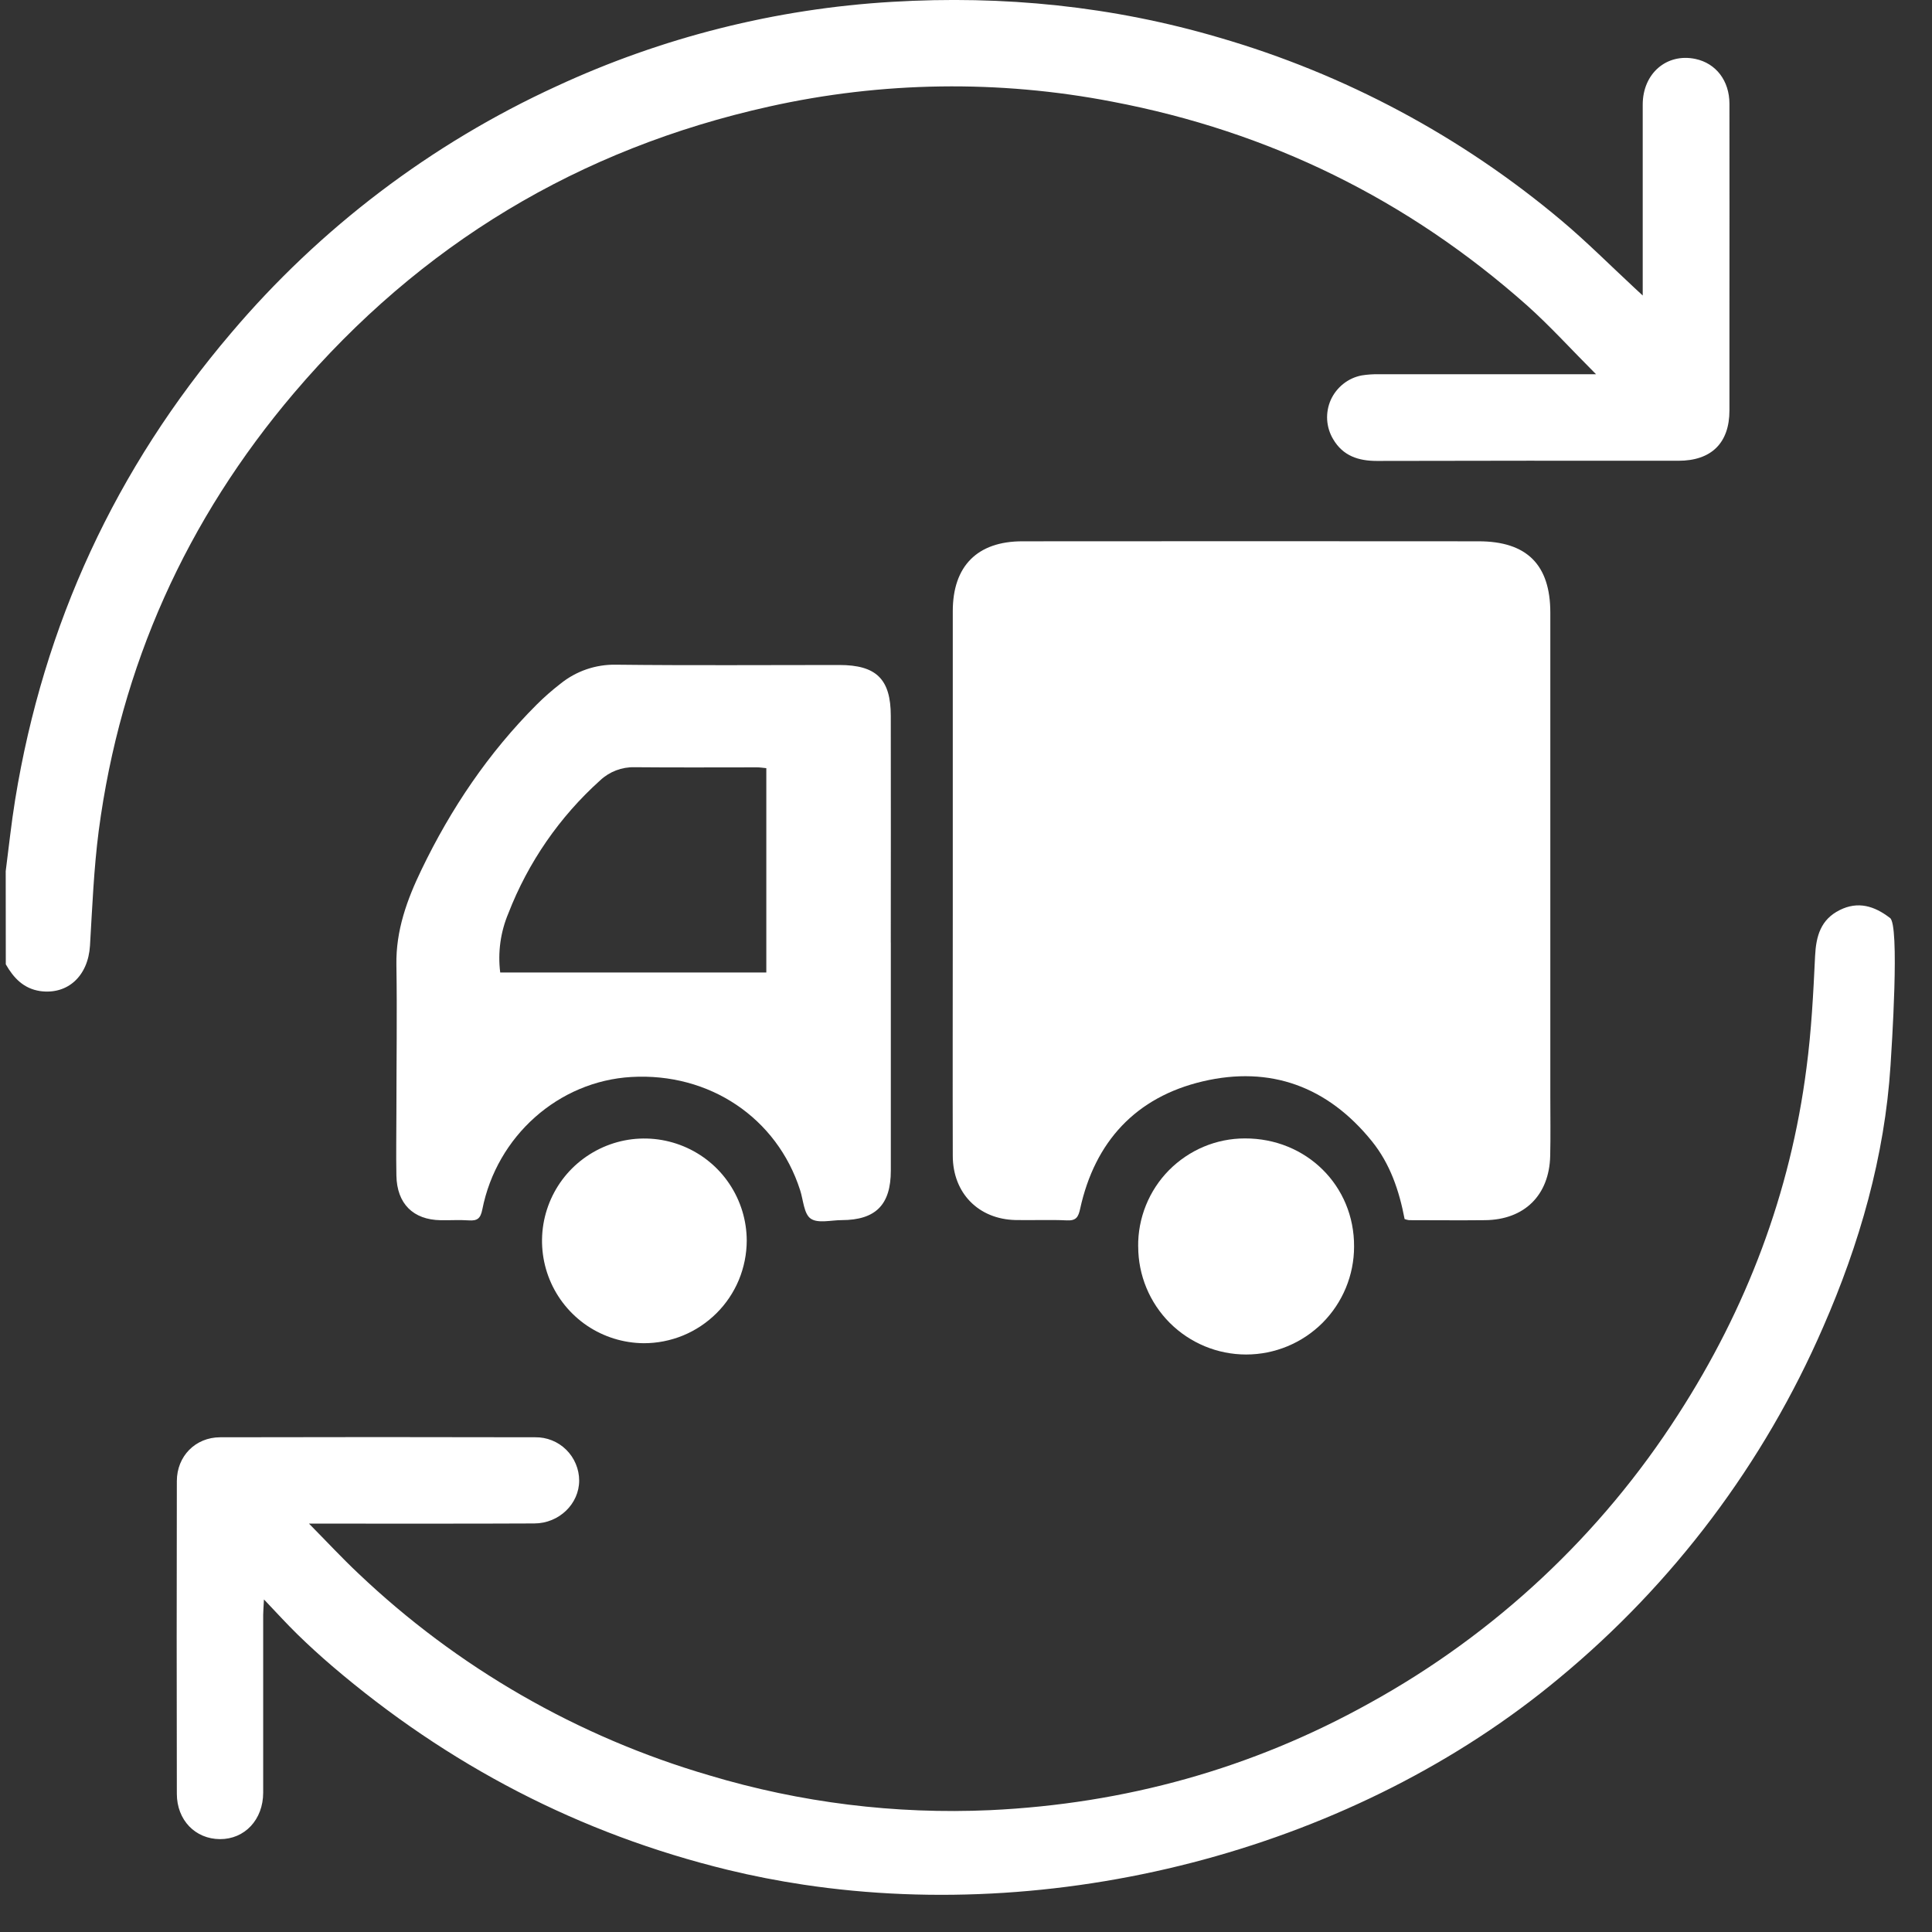
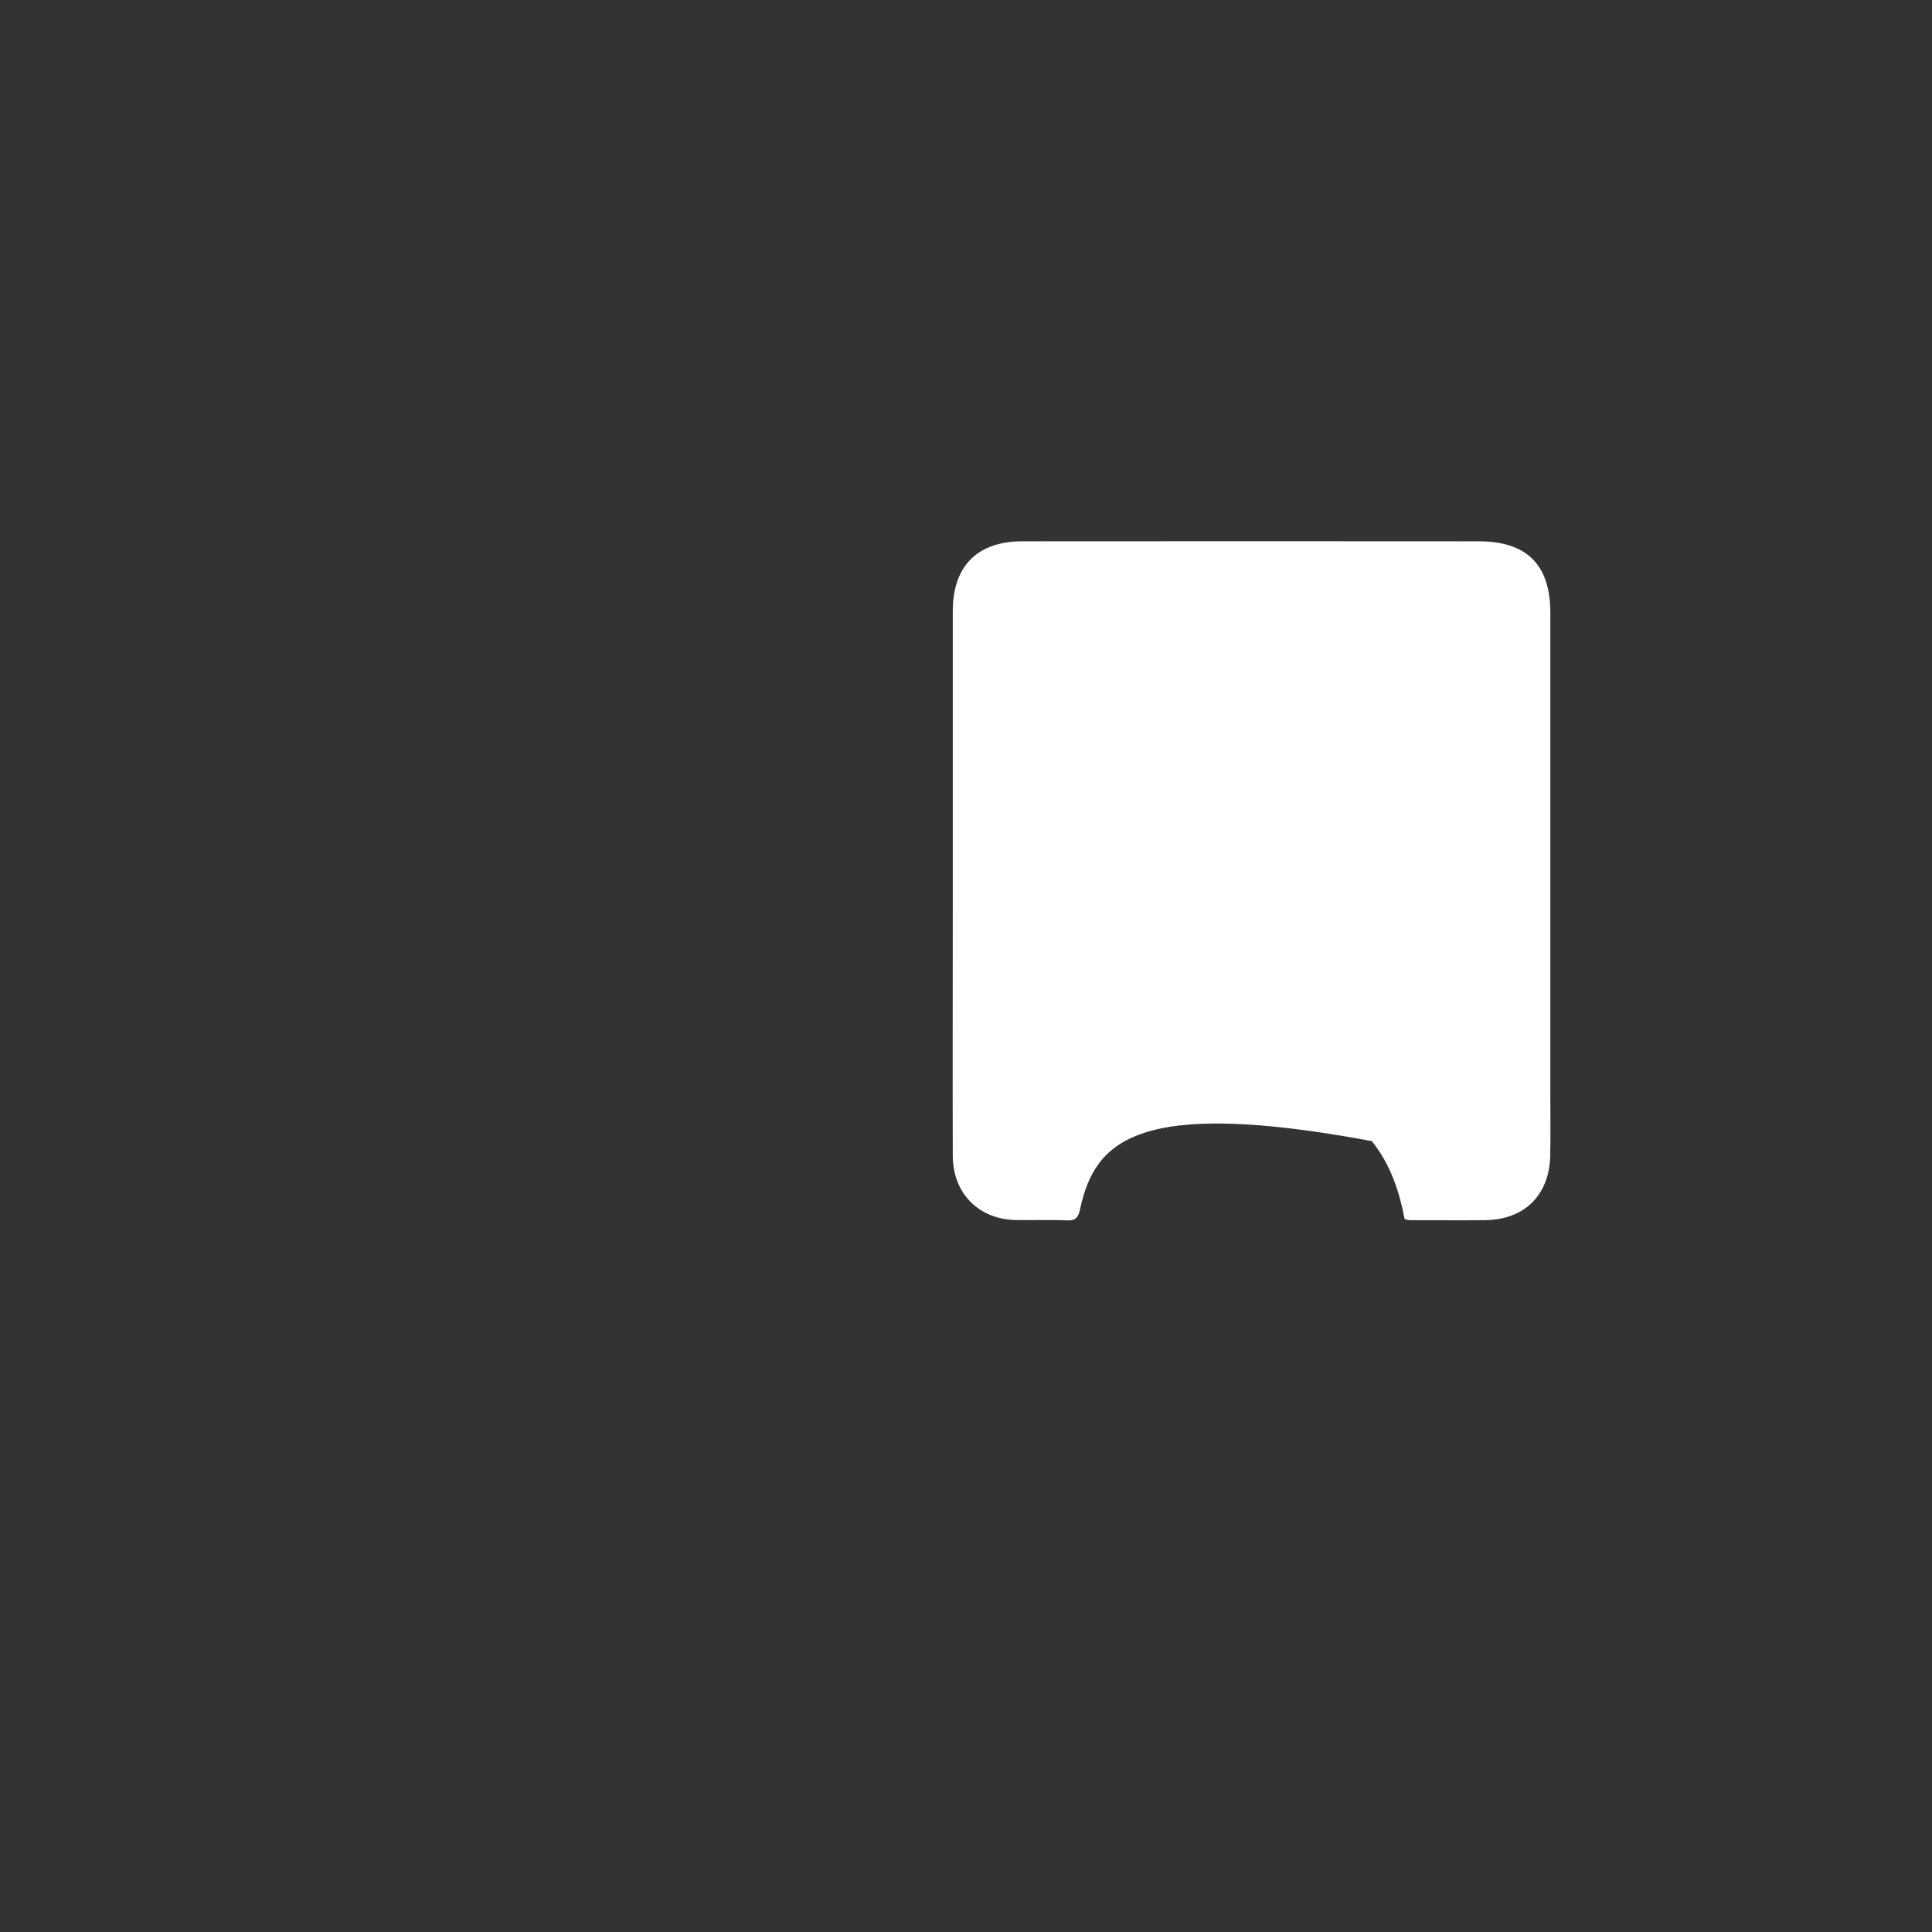
<svg xmlns="http://www.w3.org/2000/svg" width="45" height="45" viewBox="0 0 45 45" fill="none">
  <rect x="0" y="0" width="45" height="45" fill="#333333" stroke="none" />
  <g clip-path="url(#clip0_176_279)">
-     <path d="M0.133 20.291C0.205 19.736 0.263 19.178 0.353 18.626C1.018 14.537 2.694 10.915 5.381 7.759C7.456 5.31 10.044 3.347 12.962 2.009C15.421 0.869 18.072 0.202 20.777 0.043C23.369 -0.112 25.911 0.143 28.399 0.876C31.324 1.725 34.04 3.177 36.371 5.138C36.96 5.633 37.505 6.181 38.07 6.705L38.262 6.883V6.522C38.262 5.16 38.262 3.799 38.262 2.437C38.262 1.709 38.822 1.232 39.49 1.373C39.968 1.474 40.282 1.88 40.282 2.418C40.285 4.055 40.282 5.693 40.282 7.332C40.282 8.074 40.282 8.817 40.282 9.56C40.282 10.321 39.857 10.733 39.093 10.732C36.752 10.729 34.412 10.731 32.071 10.736C31.645 10.736 31.282 10.622 31.052 10.23C30.97 10.093 30.922 9.938 30.912 9.778C30.903 9.619 30.932 9.459 30.997 9.313C31.063 9.168 31.163 9.04 31.288 8.941C31.413 8.841 31.561 8.774 31.718 8.744C31.85 8.723 31.984 8.714 32.118 8.717C33.679 8.717 35.241 8.717 36.803 8.717H37.175C36.604 8.146 36.114 7.603 35.571 7.117C32.79 4.647 29.569 3.064 25.907 2.368C23.264 1.857 20.543 1.896 17.914 2.482C13.483 3.468 9.795 5.691 6.85 9.151C4.342 12.104 2.807 15.507 2.299 19.354C2.185 20.238 2.149 21.134 2.096 22.026C2.053 22.729 1.581 23.174 0.934 23.084C0.549 23.026 0.316 22.778 0.135 22.461L0.133 20.291Z" fill="white" />
-     <path d="M18.71 43.897C18.119 43.808 17.534 43.694 16.957 43.554C13.5 42.713 10.435 41.113 7.733 38.803C7.459 38.568 7.192 38.325 6.933 38.072C6.682 37.828 6.448 37.568 6.148 37.254C6.139 37.434 6.131 37.523 6.13 37.612C6.13 38.992 6.13 40.373 6.13 41.754C6.13 42.382 5.701 42.839 5.124 42.837C4.548 42.834 4.12 42.394 4.119 41.782C4.114 39.353 4.114 36.925 4.119 34.498C4.119 33.918 4.551 33.478 5.128 33.477C7.575 33.471 10.022 33.471 12.468 33.477C12.602 33.475 12.734 33.5 12.858 33.55C12.982 33.6 13.094 33.674 13.189 33.768C13.284 33.862 13.36 33.974 13.411 34.097C13.463 34.22 13.49 34.352 13.49 34.485C13.49 35.025 13.025 35.482 12.446 35.484C10.827 35.492 9.209 35.487 7.589 35.488H7.197C7.612 35.908 7.964 36.288 8.34 36.642C10.653 38.842 13.458 40.457 16.522 41.352C18.641 41.988 20.853 42.262 23.063 42.162C26.199 42.014 29.156 41.198 31.907 39.665C34.823 38.057 37.291 35.747 39.089 32.945C40.68 30.48 41.701 27.794 42.076 24.878C42.191 24.012 42.236 23.136 42.277 22.264C42.3 21.8 42.41 21.418 42.849 21.198C43.277 20.983 43.659 21.103 44.016 21.377C44.258 21.498 44.054 24.496 44.034 24.816C43.899 26.934 43.311 28.979 42.462 30.916C41.084 34.088 38.975 36.89 36.309 39.093C31.593 43.019 24.834 44.819 18.71 43.897Z" fill="white" />
-     <path d="M32.716 28.394C32.591 27.738 32.382 27.111 31.952 26.579C30.924 25.308 29.59 24.817 28.015 25.187C26.459 25.553 25.501 26.588 25.158 28.158C25.116 28.347 25.066 28.435 24.852 28.425C24.453 28.406 24.052 28.425 23.652 28.417C22.789 28.397 22.193 27.788 22.192 26.921C22.187 25.054 22.192 23.187 22.192 21.321C22.192 18.959 22.192 16.598 22.192 14.236C22.192 13.185 22.763 12.608 23.812 12.608C27.355 12.605 30.897 12.605 34.44 12.608C35.561 12.608 36.11 13.152 36.11 14.271C36.11 18.032 36.11 21.793 36.11 25.554C36.11 26.011 36.118 26.468 36.107 26.925C36.085 27.839 35.506 28.411 34.589 28.42C33.999 28.427 33.408 28.42 32.818 28.42C32.783 28.415 32.749 28.406 32.716 28.394Z" fill="white" />
-     <path d="M20.749 21.955C20.749 23.725 20.749 25.495 20.749 27.266C20.749 28.058 20.399 28.417 19.606 28.419C19.359 28.419 19.051 28.501 18.883 28.384C18.724 28.274 18.711 27.952 18.637 27.723C18.097 26.036 16.523 24.98 14.704 25.085C13.013 25.183 11.572 26.456 11.234 28.171C11.192 28.38 11.12 28.438 10.921 28.425C10.703 28.41 10.483 28.425 10.264 28.421C9.622 28.411 9.245 28.036 9.233 27.381C9.223 26.887 9.233 26.392 9.233 25.896C9.233 24.753 9.251 23.61 9.233 22.471C9.219 21.672 9.481 20.953 9.817 20.257C10.502 18.834 11.377 17.535 12.499 16.413C12.674 16.238 12.861 16.075 13.056 15.924C13.421 15.629 13.879 15.473 14.348 15.482C16.08 15.502 17.813 15.489 19.548 15.489C20.411 15.489 20.748 15.818 20.748 16.674C20.75 18.435 20.75 20.195 20.748 21.956L20.749 21.955ZM11.651 22.651H17.849V17.892C17.765 17.884 17.7 17.873 17.635 17.873C16.683 17.873 15.732 17.879 14.778 17.87C14.482 17.863 14.195 17.973 13.979 18.176C13.033 19.026 12.301 20.087 11.841 21.273C11.658 21.707 11.592 22.183 11.651 22.651Z" fill="white" />
-     <path d="M26.51 29.034C26.506 28.705 26.568 28.379 26.691 28.074C26.814 27.769 26.996 27.491 27.227 27.257C27.459 27.023 27.734 26.837 28.037 26.709C28.34 26.582 28.666 26.516 28.995 26.516C30.428 26.512 31.547 27.619 31.539 29.035C31.539 29.702 31.274 30.341 30.803 30.813C30.331 31.284 29.692 31.549 29.025 31.549C28.358 31.549 27.719 31.284 27.247 30.813C26.776 30.341 26.511 29.702 26.511 29.035L26.51 29.034Z" fill="white" />
-     <path d="M14.993 31.286C14.522 31.282 14.063 31.14 13.673 30.877C13.284 30.613 12.98 30.24 12.802 29.804C12.624 29.369 12.579 28.89 12.672 28.429C12.766 27.968 12.993 27.544 13.327 27.212C13.661 26.881 14.085 26.655 14.546 26.563C15.008 26.472 15.486 26.52 15.921 26.7C16.356 26.88 16.728 27.184 16.989 27.575C17.251 27.966 17.392 28.426 17.393 28.897C17.392 29.211 17.329 29.522 17.209 29.813C17.088 30.103 16.911 30.367 16.688 30.588C16.465 30.81 16.201 30.986 15.91 31.106C15.619 31.225 15.307 31.287 14.993 31.286Z" fill="white" />
+     <path d="M32.716 28.394C32.591 27.738 32.382 27.111 31.952 26.579C26.459 25.553 25.501 26.588 25.158 28.158C25.116 28.347 25.066 28.435 24.852 28.425C24.453 28.406 24.052 28.425 23.652 28.417C22.789 28.397 22.193 27.788 22.192 26.921C22.187 25.054 22.192 23.187 22.192 21.321C22.192 18.959 22.192 16.598 22.192 14.236C22.192 13.185 22.763 12.608 23.812 12.608C27.355 12.605 30.897 12.605 34.44 12.608C35.561 12.608 36.11 13.152 36.11 14.271C36.11 18.032 36.11 21.793 36.11 25.554C36.11 26.011 36.118 26.468 36.107 26.925C36.085 27.839 35.506 28.411 34.589 28.42C33.999 28.427 33.408 28.42 32.818 28.42C32.783 28.415 32.749 28.406 32.716 28.394Z" fill="white" />
  </g>
  <defs>
    <clipPath id="clip0_176_279">
      <rect width="44" height="44.134" fill="white" transform="translate(0.133)" />
    </clipPath>
  </defs>
</svg>